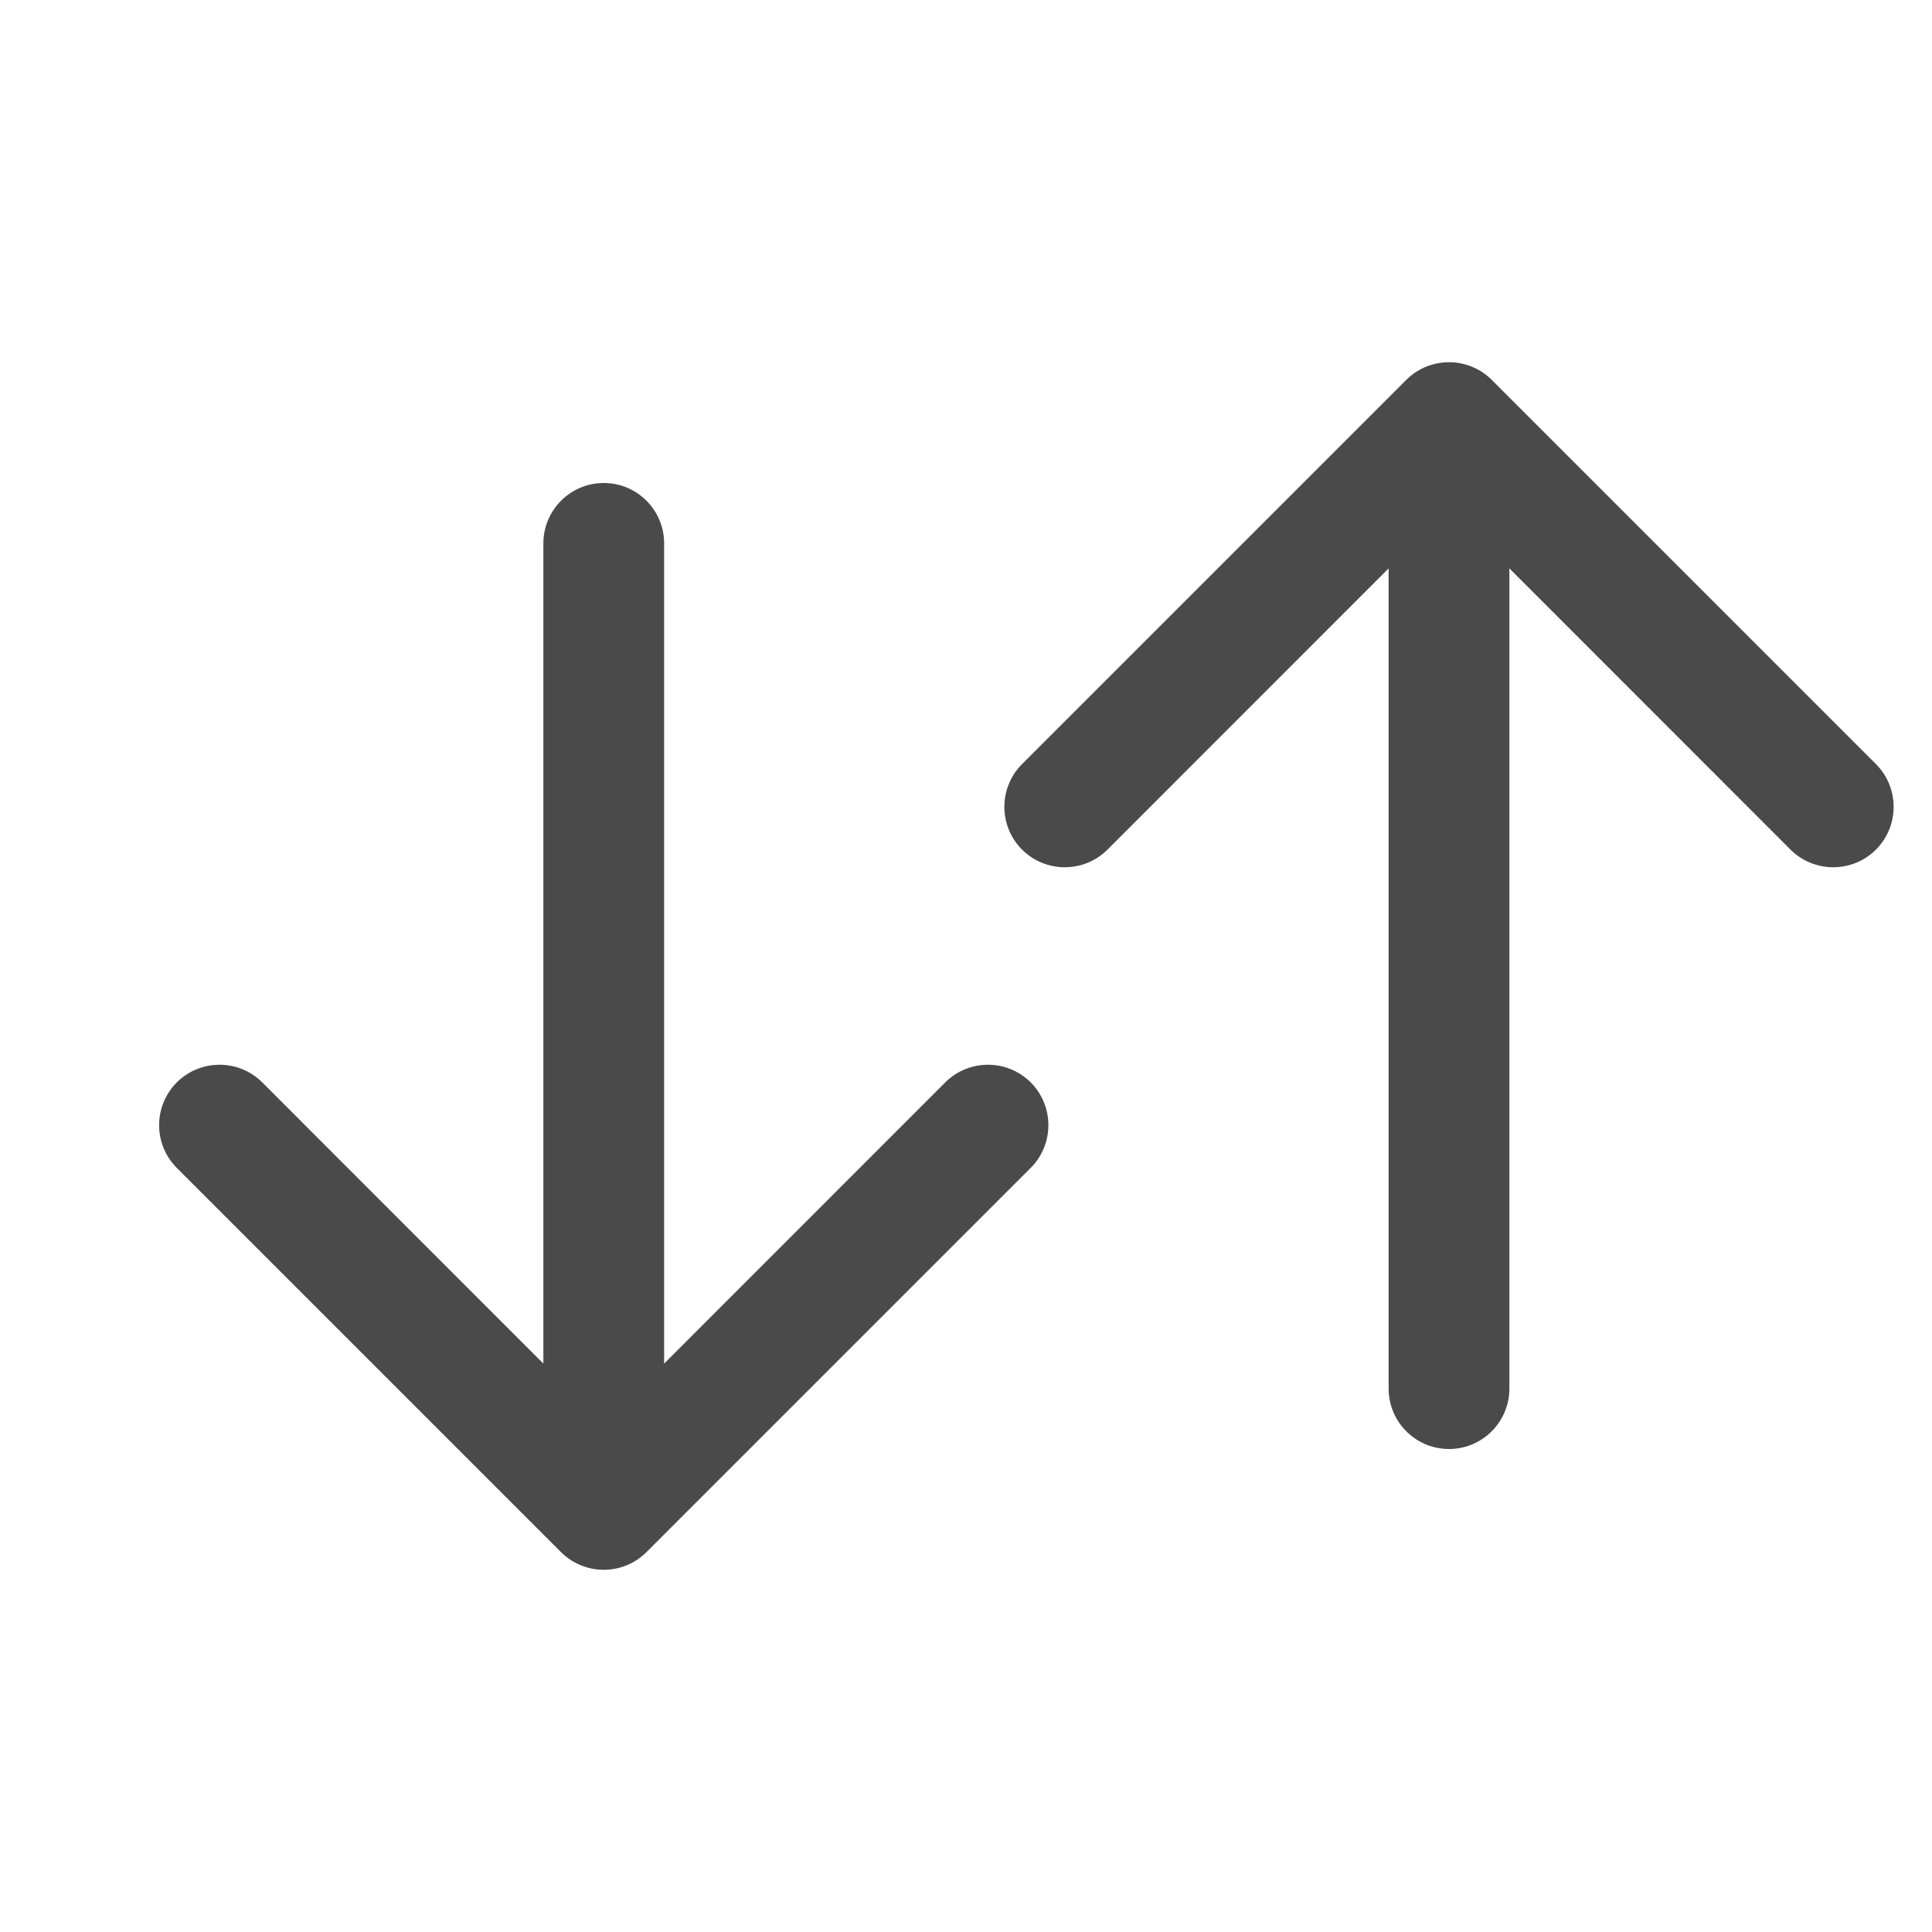
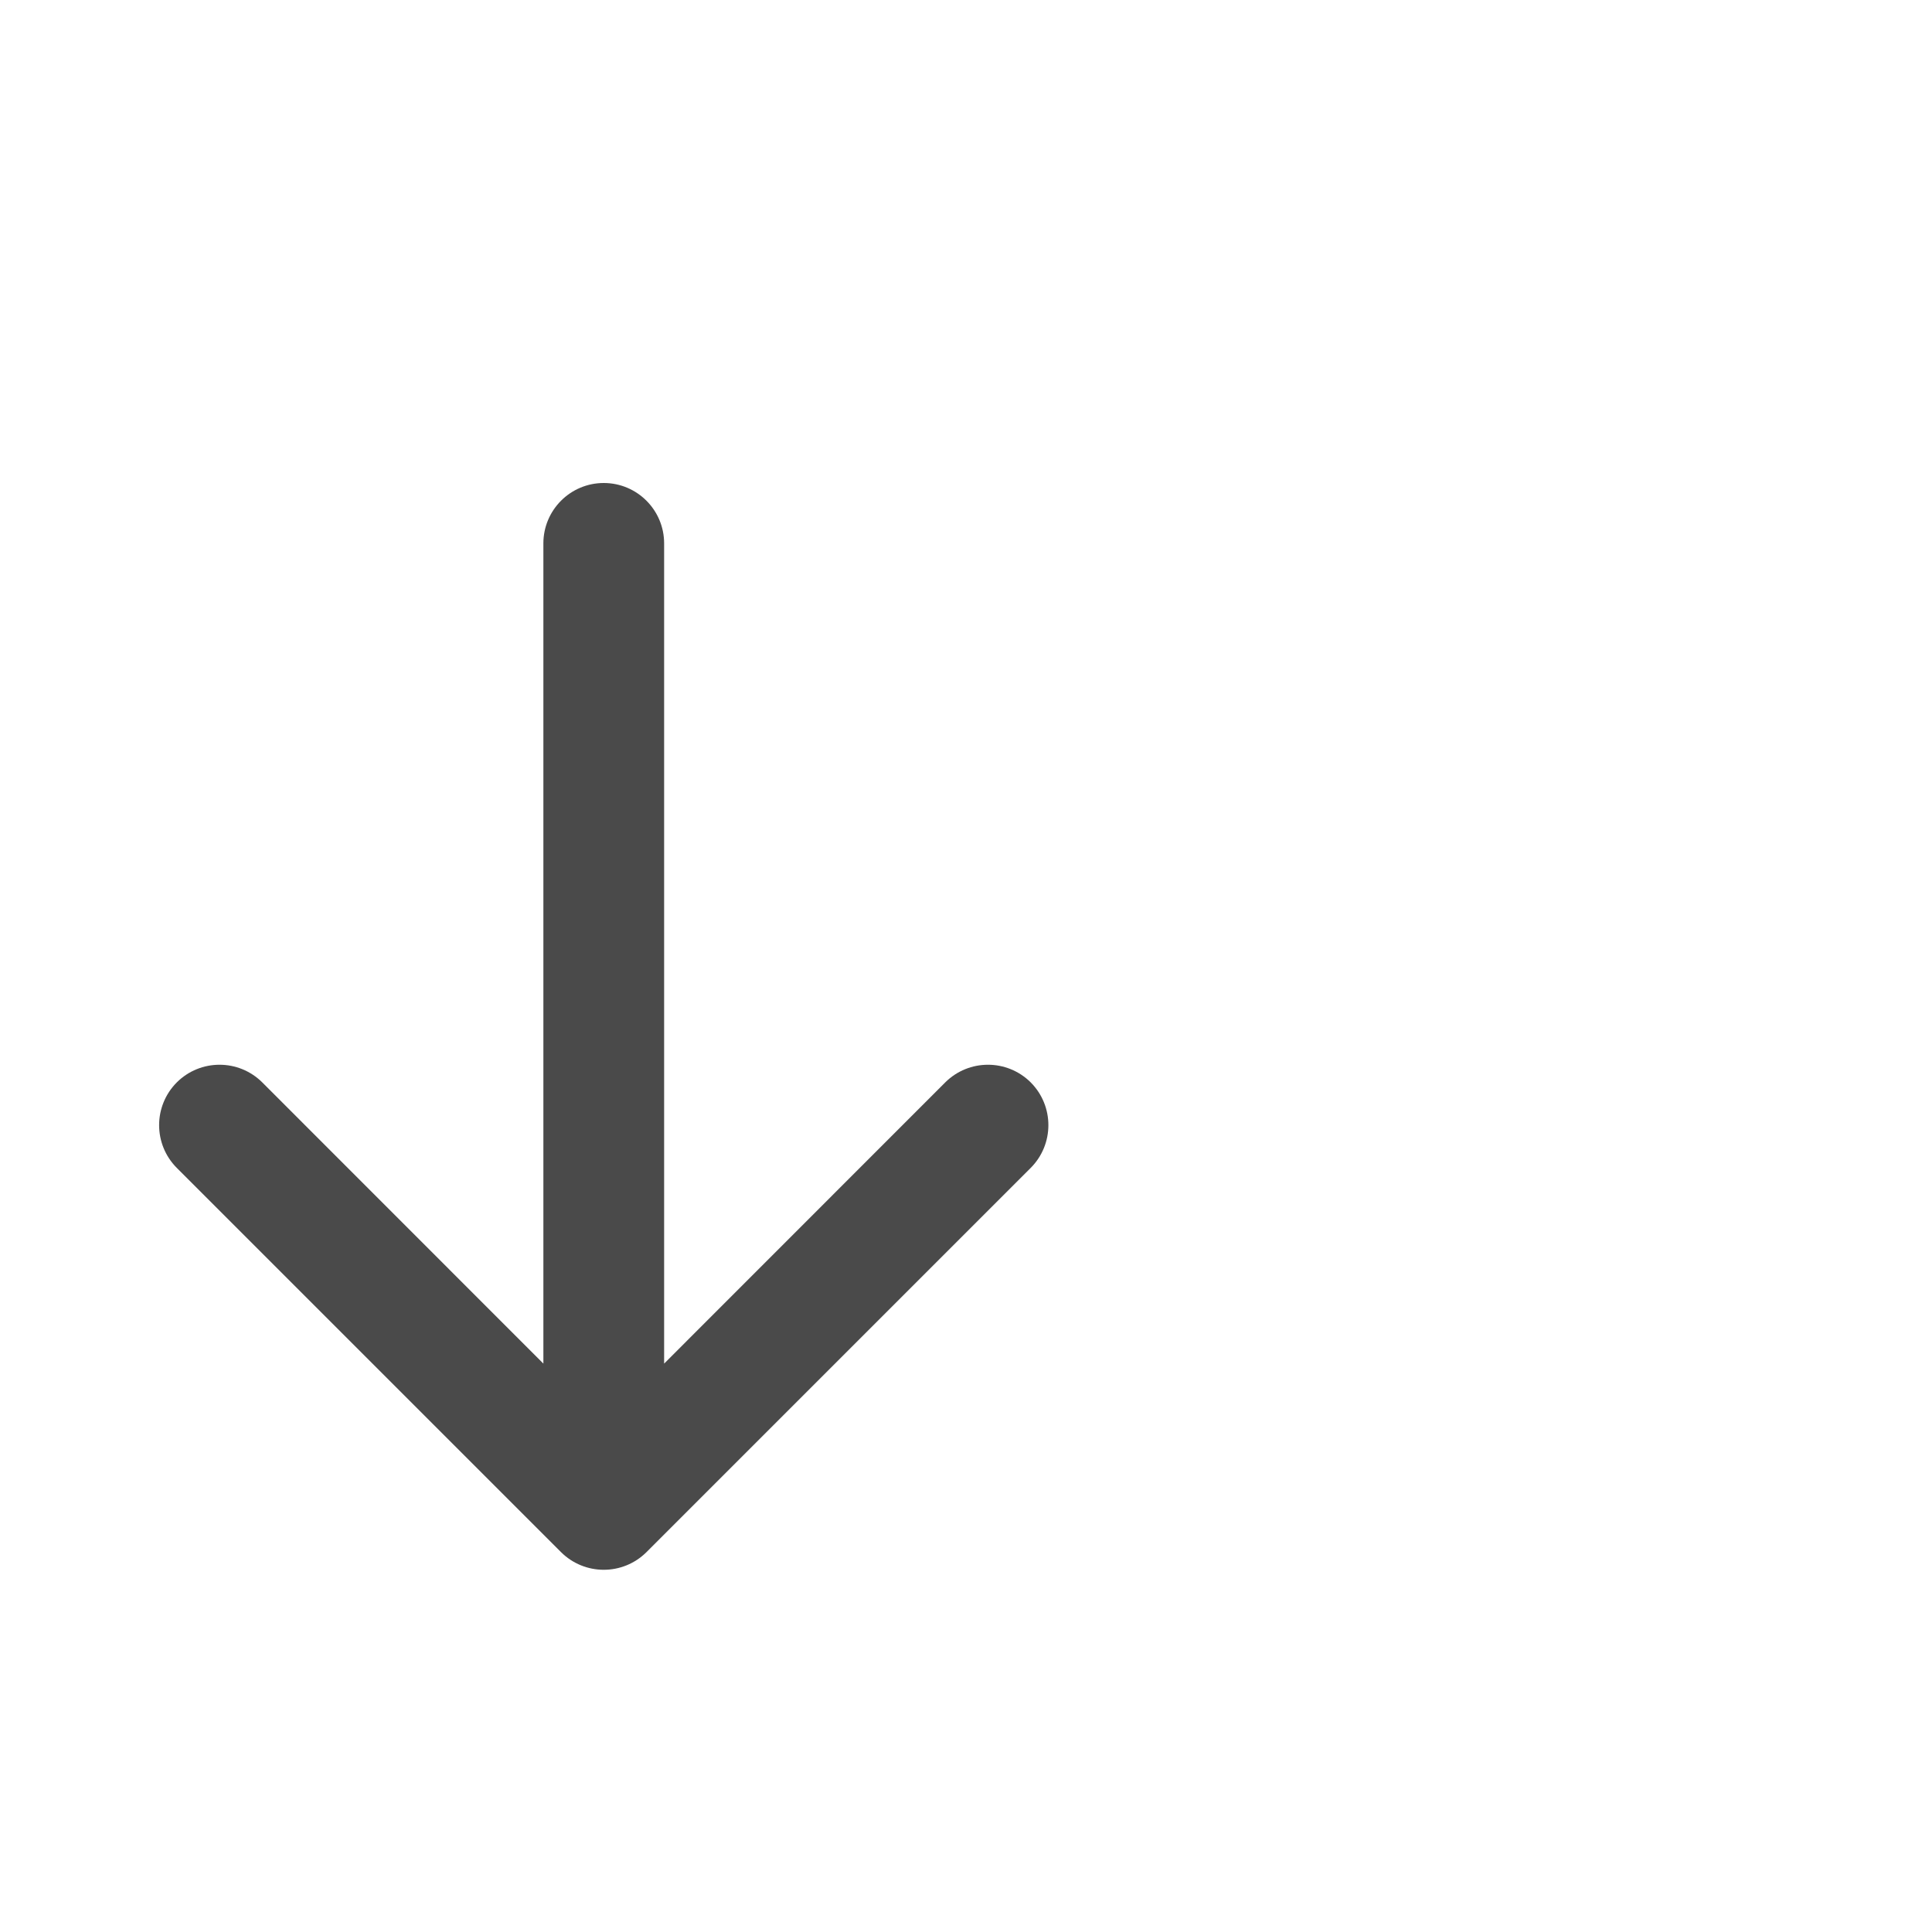
<svg xmlns="http://www.w3.org/2000/svg" width="16" height="16" viewBox="0 0 16 16" fill="none">
  <path d="M5.5 4.5C5.5 4.224 5.276 4 5 4C4.724 4 4.5 4.224 4.5 4.5L5.5 4.5ZM4.646 12.854C4.842 13.049 5.158 13.049 5.354 12.854L8.536 9.672C8.731 9.476 8.731 9.16 8.536 8.964C8.34 8.769 8.024 8.769 7.828 8.964L5 11.793L2.172 8.964C1.976 8.769 1.66 8.769 1.464 8.964C1.269 9.16 1.269 9.476 1.464 9.672L4.646 12.854ZM5 4.5L4.5 4.5L4.5 12.5L5 12.5L5.5 12.5L5.5 4.5L5 4.5Z" fill="#4A4A4A" />
-   <path d="M11.5 11.5C11.5 11.776 11.724 12 12 12C12.276 12 12.5 11.776 12.5 11.5L11.5 11.5ZM12.354 3.146C12.158 2.951 11.842 2.951 11.646 3.146L8.464 6.328C8.269 6.524 8.269 6.84 8.464 7.036C8.66 7.231 8.976 7.231 9.172 7.036L12 4.207L14.828 7.036C15.024 7.231 15.34 7.231 15.536 7.036C15.731 6.84 15.731 6.524 15.536 6.328L12.354 3.146ZM12 11.5L12.5 11.5L12.5 3.5L12 3.5L11.5 3.5L11.5 11.5L12 11.5Z" fill="#4A4A4A" />
</svg>